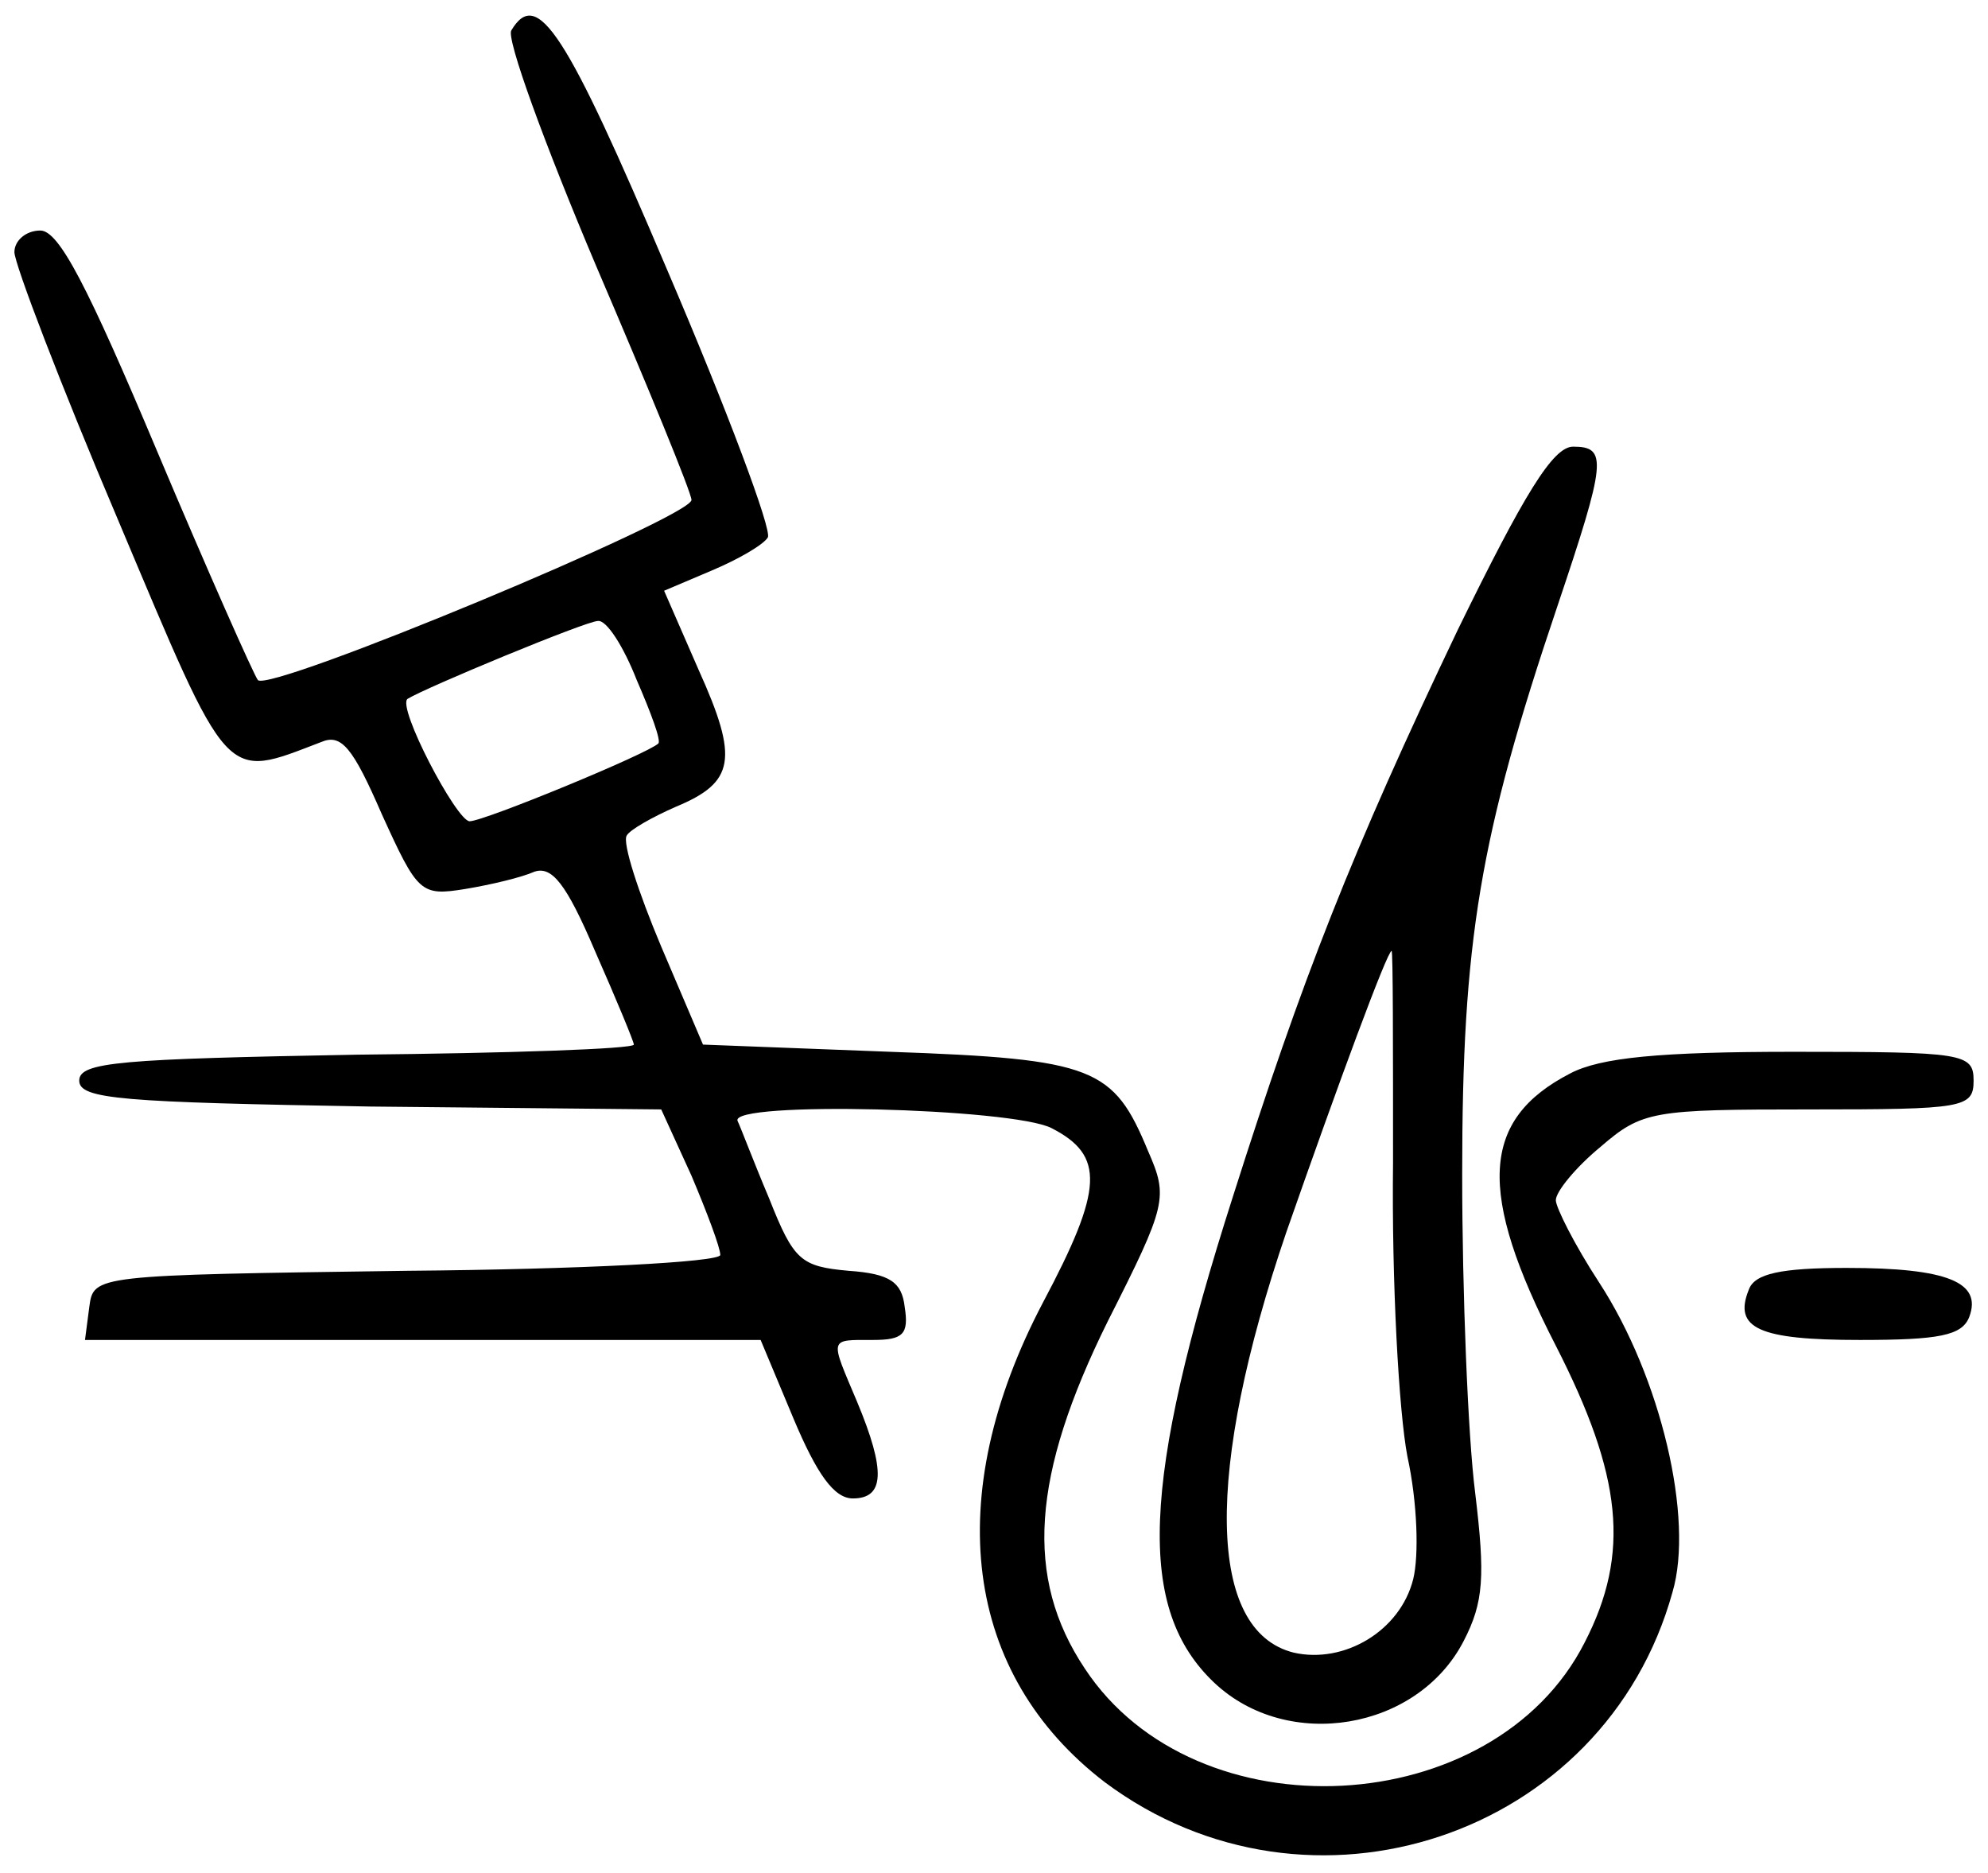
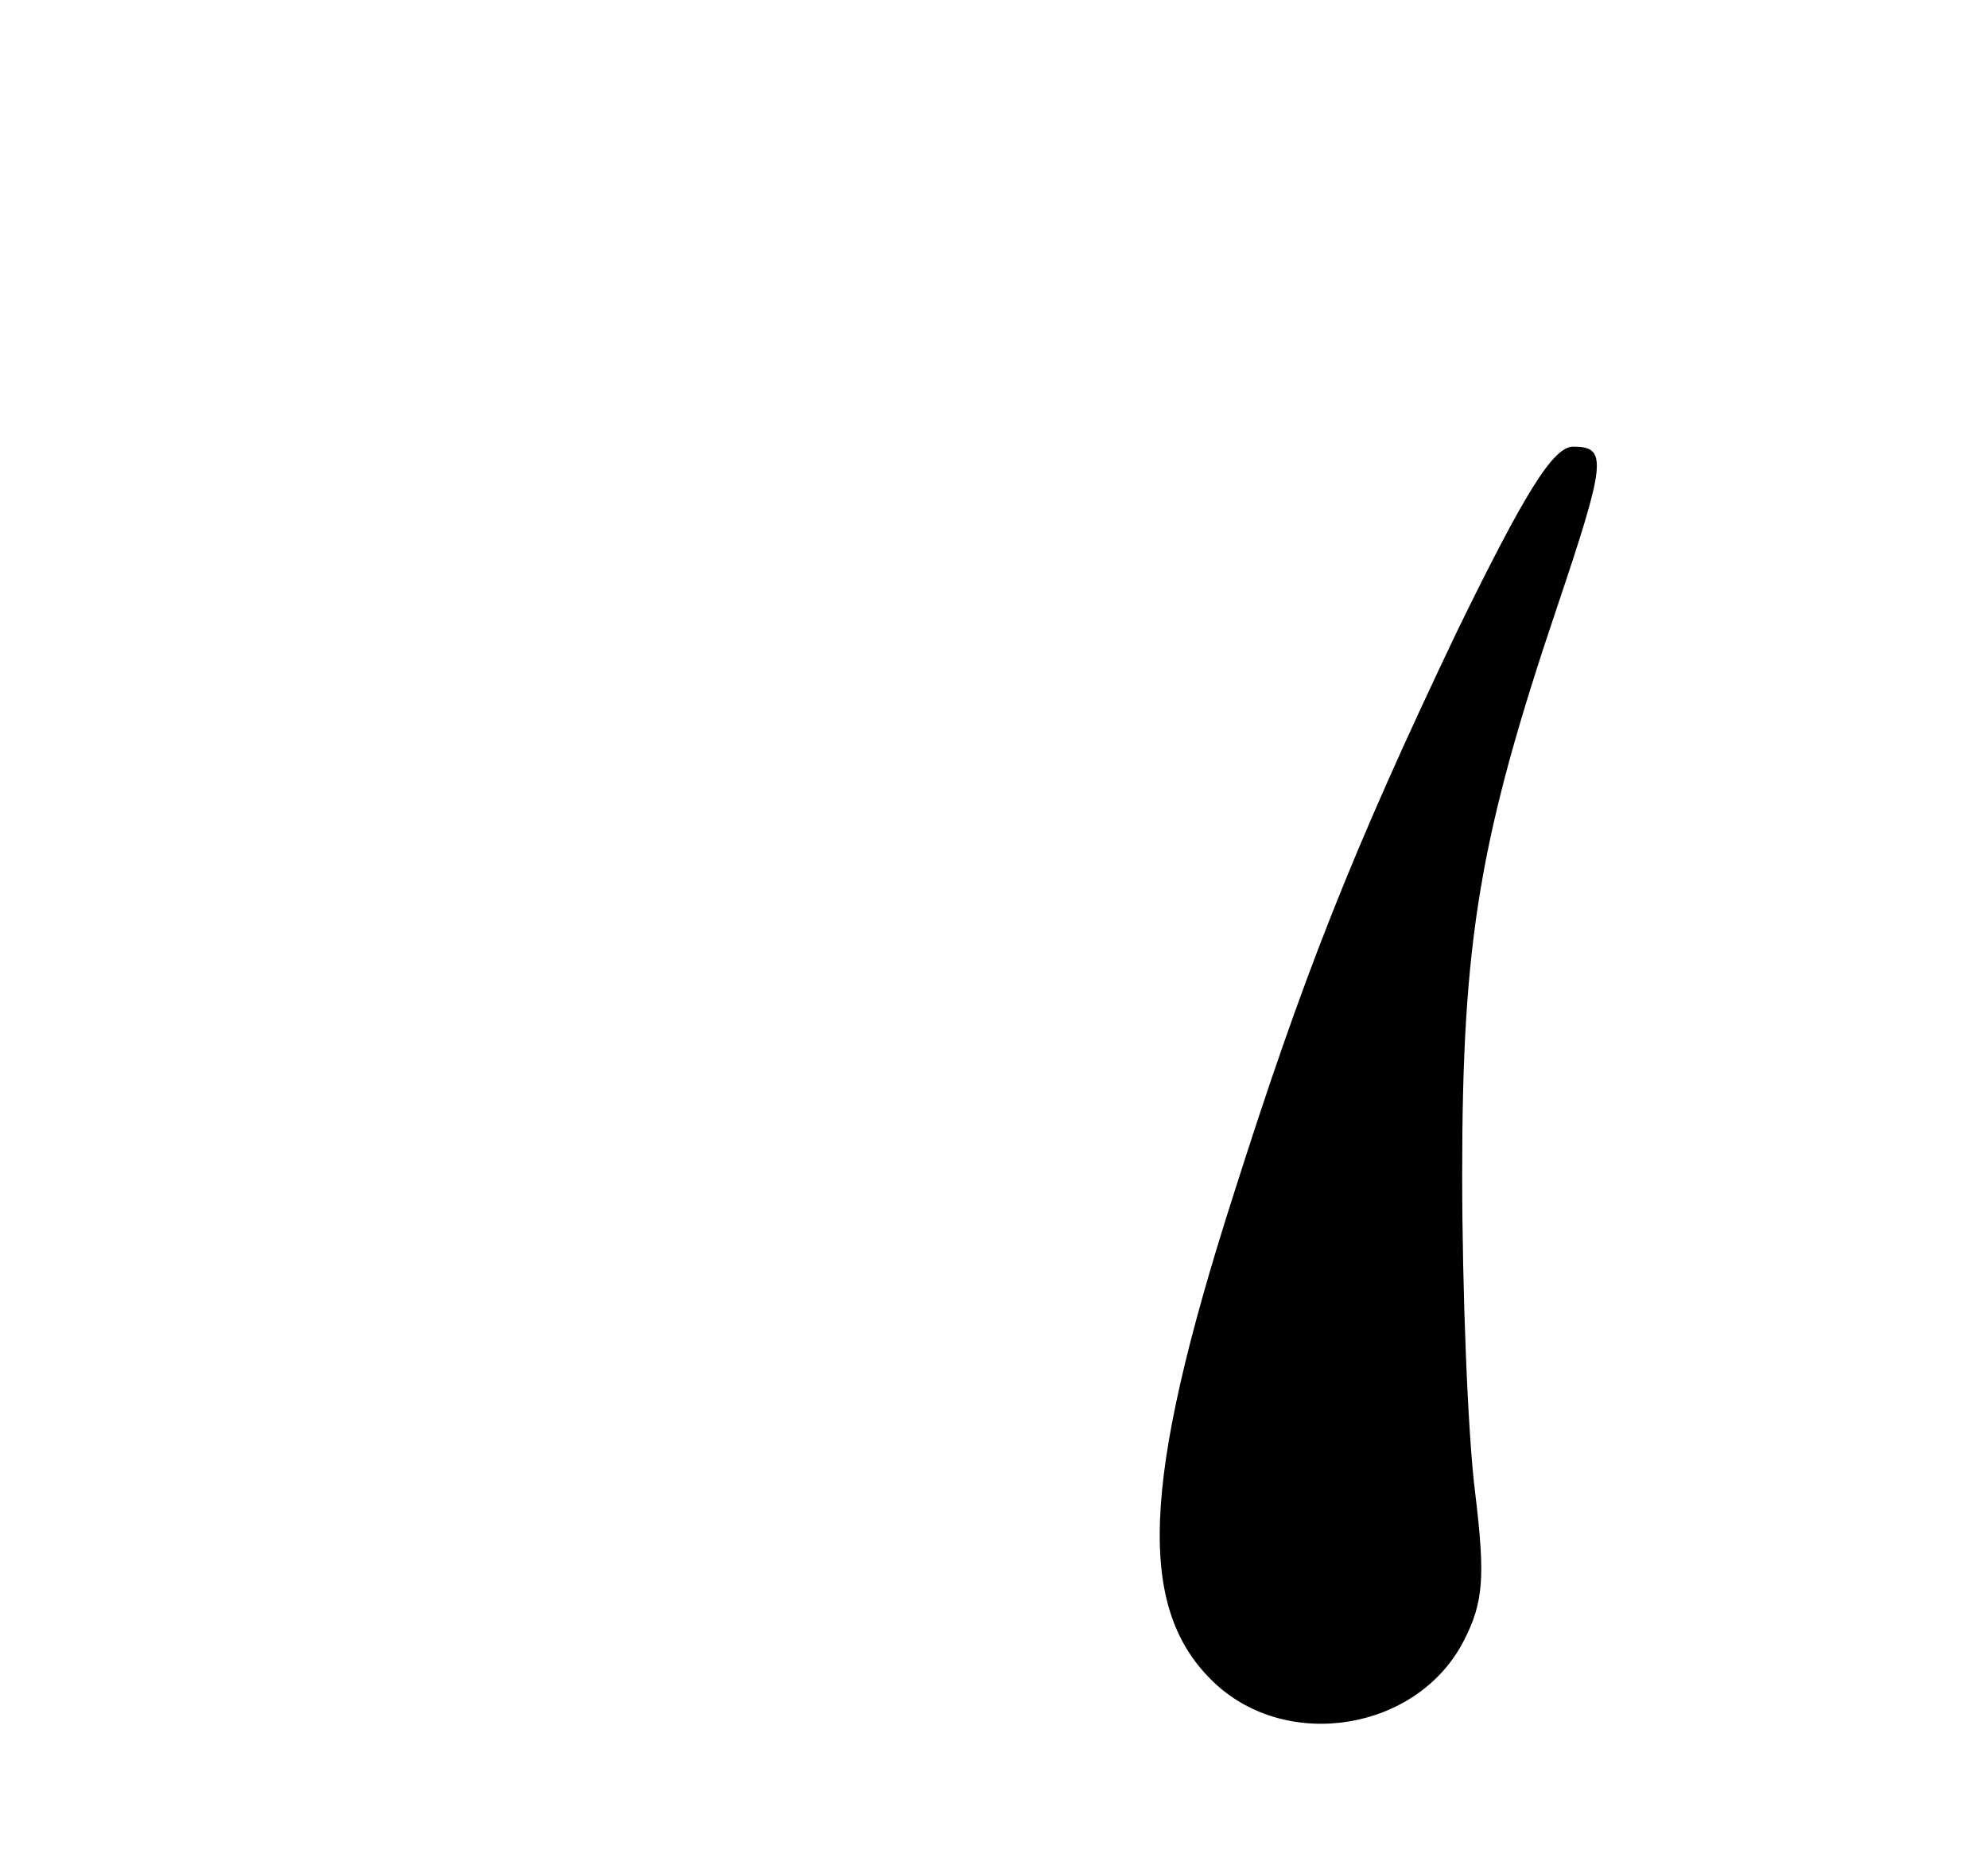
<svg xmlns="http://www.w3.org/2000/svg" version="1.0" width="138pt" height="130pt" viewBox="0 0 138 130" preserveAspectRatio="xMidYMid meet">
  <g transform="translate(0,130) scale(0.1,-0.1)" fill="#000000" stroke="none">
-     <path d="M355 1279 c-4 -5 23 -79 59 -164 36 -84 66 -157 66 -162 0 -12 -293 -134 -301 -125 -3 4 -35 76 -70 159 -48 114 -68 153 -81 153 -10 0 -18 -7 -18 -15 0 -8 32 -92 72 -186 78 -185 73 -180 141 -154 14 6 22 -4 42 -50 25 -55 27 -57 58 -52 18 3 39 8 48 12 12 4 22 -8 42 -55 15 -34 27 -63 27 -65 0 -3 -87 -6 -192 -7 -164 -3 -193 -5 -193 -18 0 -13 30 -15 202 -18 l202 -2 21 -46 c11 -26 20 -50 20 -55 0 -5 -98 -10 -217 -11 -218 -3 -218 -3 -221 -25 l-3 -23 234 0 235 0 23 -55 c16 -38 28 -55 41 -55 22 0 23 19 3 67 -19 45 -20 43 11 43 21 0 25 4 22 23 -2 17 -10 23 -39 25 -33 3 -38 7 -55 50 -11 26 -20 50 -22 54 -6 14 191 9 218 -5 37 -19 36 -42 -6 -121 -71 -135 -55 -258 43 -333 142 -106 347 -38 394 132 15 51 -8 149 -51 215 -17 26 -30 52 -30 57 0 6 14 23 31 37 29 25 36 26 145 26 107 0 114 1 114 20 0 19 -7 20 -125 20 -93 0 -134 -4 -155 -15 -62 -32 -65 -82 -10 -189 46 -90 52 -144 20 -206 -63 -124 -270 -135 -347 -18 -42 63 -37 134 16 241 41 81 42 86 28 118 -24 58 -37 64 -179 69 l-130 5 -29 68 c-16 38 -27 72 -24 77 2 4 18 13 34 20 41 17 44 33 16 95 l-24 55 33 14 c19 8 36 18 39 23 3 5 -28 88 -70 186 -70 165 -90 196 -108 166z m87 -451 c10 -23 17 -42 15 -44 -7 -7 -121 -54 -131 -54 -9 0 -51 80 -43 85 13 8 124 54 132 54 6 1 18 -18 27 -41z" />
-     <path d="M1012 863 c-74 -155 -108 -242 -156 -393 -64 -200 -67 -287 -13 -338 51 -48 141 -33 173 29 14 27 15 45 8 103 -5 39 -9 139 -9 221 0 162 12 234 66 394 34 101 35 111 11 111 -14 0 -34 -33 -80 -127z m-45 -370 c-1 -82 4 -173 10 -204 7 -32 8 -69 4 -85 -9 -36 -48 -59 -83 -51 -60 15 -62 125 -5 292 36 103 70 195 73 195 1 0 1 -66 1 -147z" />
-     <path d="M1214 405 c-11 -27 7 -35 77 -35 55 0 71 3 76 16 9 24 -15 34 -85 34 -46 0 -64 -4 -68 -15z" />
+     <path d="M1012 863 c-74 -155 -108 -242 -156 -393 -64 -200 -67 -287 -13 -338 51 -48 141 -33 173 29 14 27 15 45 8 103 -5 39 -9 139 -9 221 0 162 12 234 66 394 34 101 35 111 11 111 -14 0 -34 -33 -80 -127z m-45 -370 z" />
  </g>
</svg>